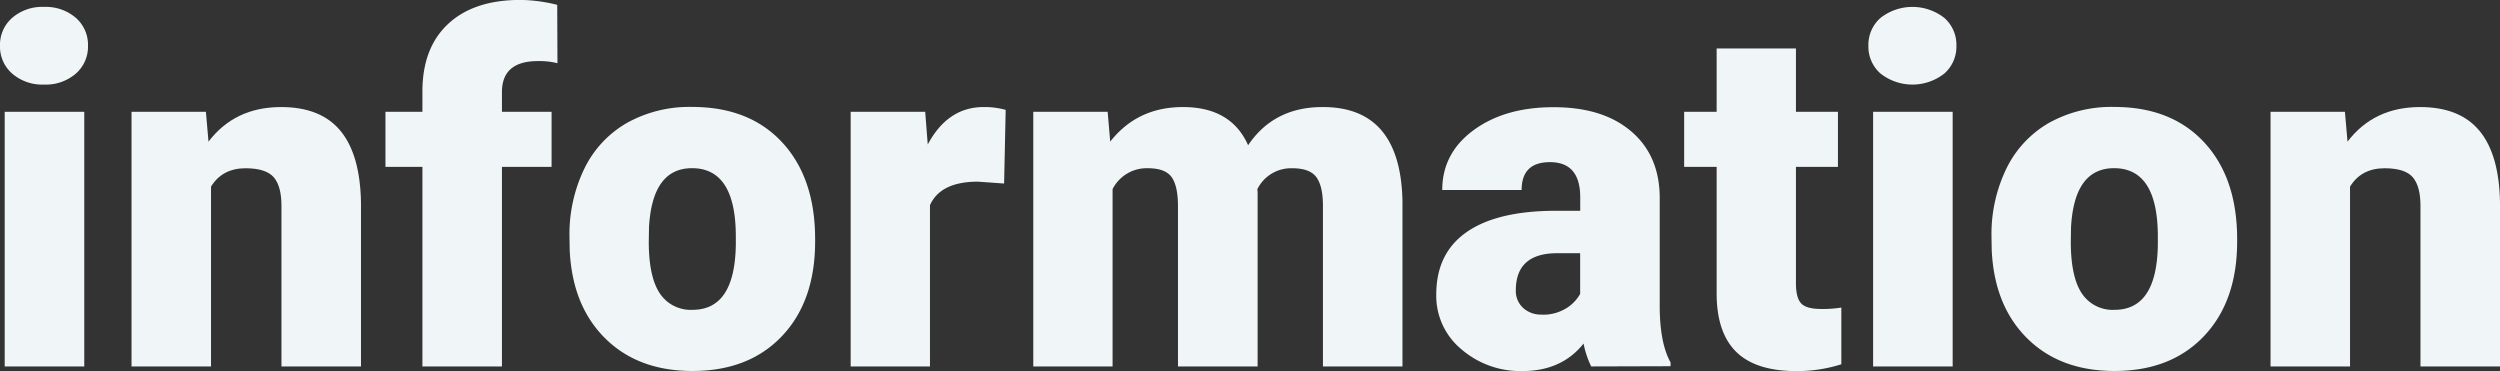
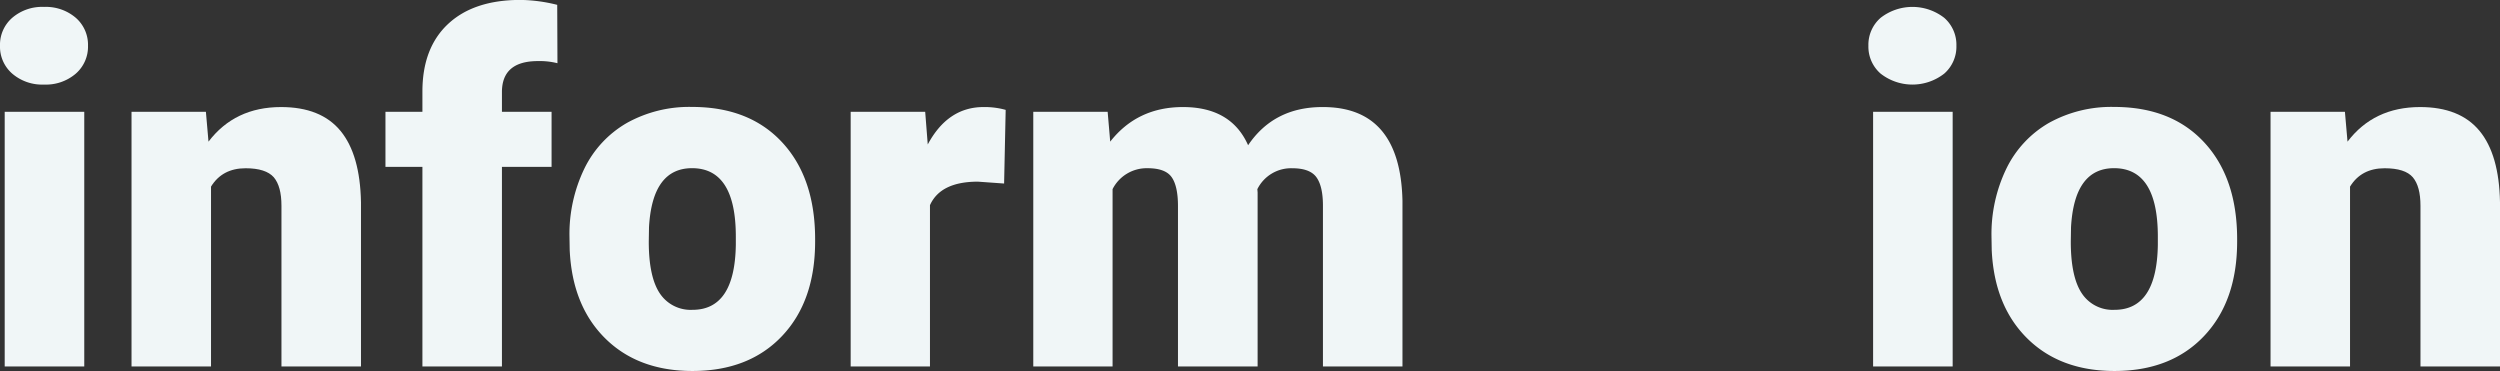
<svg xmlns="http://www.w3.org/2000/svg" width="654.81" height="97.2" viewBox="0 0 654.81 97.2">
  <rect x="0" y="0" width="654.81" height="97.2" fill="#333333" stroke="none" />
  <defs>
    <style>.cls-1{fill:#f0f6f7;}</style>
  </defs>
  <g id="レイヤー_2" data-name="レイヤー 2">
    <g id="レイヤー_2-2" data-name="レイヤー 2">
      <path class="cls-1" d="M5.67,24a9.34,9.34,0,0,1,3.21-7.32,12,12,0,0,1,8.32-2.85,12.06,12.06,0,0,1,8.32,2.85A9.37,9.37,0,0,1,28.72,24a9.36,9.36,0,0,1-3.2,7.31,12,12,0,0,1-8.32,2.86,12,12,0,0,1-8.32-2.86A9.34,9.34,0,0,1,5.67,24ZM27.74,108H6.9V41.3H27.74Z" transform="translate(-5.67 -12.02)" />
      <path class="cls-1" d="M59.6,41.3l.68,7.82q6.9-9.06,19-9.06,10.43,0,15.57,6.23T100.22,65v43H79.39V65.89q0-5.05-2-7.43C76,56.88,73.53,56.09,70,56.09q-6.1,0-9.06,4.81V108H40.12V41.3Z" transform="translate(-5.67 -12.02)" />
      <path class="cls-1" d="M116.31,108V55.72h-9.68V41.3h9.68V36q0-11.41,6.71-17.69T141.88,12a41.41,41.41,0,0,1,9.74,1.29l.06,15.29a18.91,18.91,0,0,0-5.11-.56q-9.44,0-9.43,8.14V41.3h13V55.72h-13V108Z" transform="translate(-5.67 -12.02)" />
      <path class="cls-1" d="M154.83,74a39.36,39.36,0,0,1,3.88-17.78,27.8,27.8,0,0,1,11.16-12,33.59,33.59,0,0,1,17.07-4.19q15,0,23.6,9.28t8.63,25.24v.74q0,15.59-8.66,24.74t-23.45,9.16q-14.24,0-22.87-8.54t-9.3-23.14Zm20.77,1.3q0,9.24,2.89,13.56a9.68,9.68,0,0,0,8.57,4.31q11.1,0,11.34-17.07V74q0-17.92-11.46-17.93-10.42,0-11.28,15.47Z" transform="translate(-5.67 -12.02)" />
      <path class="cls-1" d="M268.67,60.09l-6.85-.49q-9.8,0-12.57,6.16V108H228.48V41.3H248l.67,8.56q5.25-9.8,14.61-9.8a20.44,20.44,0,0,1,5.8.74Z" transform="translate(-5.67 -12.02)" />
      <path class="cls-1" d="M295.79,41.3l.67,7.82q7.1-9.06,19.05-9.06,12.63,0,17.07,10,6.78-10.05,19.6-10,20.28,0,20.83,24.53V108H352.18V65.89c0-3.41-.58-5.9-1.72-7.46s-3.25-2.34-6.29-2.34A9.86,9.86,0,0,0,335,61.57l.07.87V108H314.21V66q0-5.23-1.66-7.58t-6.35-2.34a10,10,0,0,0-9.12,5.48V108H276.31V41.3Z" transform="translate(-5.67 -12.02)" />
-       <path class="cls-1" d="M422.45,108a23.42,23.42,0,0,1-2-6q-5.73,7.2-16,7.21a23.68,23.68,0,0,1-16-5.7,18.17,18.17,0,0,1-6.59-14.33q0-10.86,8-16.4t23.3-5.55h6.41V63.71q0-9.23-7.95-9.22-7.39,0-7.4,7.3H383.43q0-9.66,8.23-15.69t21-6q12.75,0,20.15,6.23t7.58,17.07V92.88q.12,9.2,2.84,14.06v1Zm-13-13.56a11.56,11.56,0,0,0,6.44-1.66A10.39,10.39,0,0,0,419.55,89V78.34h-6q-10.85,0-10.85,9.74a6,6,0,0,0,1.91,4.59A6.91,6.91,0,0,0,409.44,94.42Z" transform="translate(-5.67 -12.02)" />
-       <path class="cls-1" d="M476.07,24.72V41.3h11V55.72h-11V86.23q0,3.75,1.35,5.24c.91,1,2.69,1.48,5.37,1.48a31,31,0,0,0,5.17-.37v14.85a38.37,38.37,0,0,1-11.71,1.79q-10.72,0-15.84-5.06T455.3,88.82V55.72h-8.51V41.3h8.51V24.72Z" transform="translate(-5.67 -12.02)" />
      <path class="cls-1" d="M495.05,24a9.34,9.34,0,0,1,3.21-7.32,13.57,13.57,0,0,1,16.64,0A9.37,9.37,0,0,1,518.1,24a9.36,9.36,0,0,1-3.2,7.31,13.53,13.53,0,0,1-16.64,0A9.34,9.34,0,0,1,495.05,24ZM517.12,108H496.28V41.3h20.84Z" transform="translate(-5.67 -12.02)" />
      <path class="cls-1" d="M527.29,74a39.36,39.36,0,0,1,3.88-17.78,27.84,27.84,0,0,1,11.15-12,33.65,33.65,0,0,1,17.08-4.19q15,0,23.6,9.28t8.63,25.24v.74q0,15.59-8.66,24.74t-23.45,9.16q-14.24,0-22.87-8.54t-9.3-23.14Zm20.77,1.3q0,9.24,2.89,13.56a9.66,9.66,0,0,0,8.57,4.31q11.1,0,11.34-17.07V74q0-17.92-11.46-17.93-10.42,0-11.28,15.47Z" transform="translate(-5.67 -12.02)" />
      <path class="cls-1" d="M619.86,41.3l.68,7.82q6.9-9.06,19-9.06,10.42,0,15.57,6.23T660.48,65v43H639.65V65.89q0-5.05-2-7.43c-1.35-1.58-3.82-2.37-7.39-2.37q-6.11,0-9.06,4.81V108H600.38V41.3Z" transform="translate(-5.67 -12.02)" />
    </g>
  </g>
</svg>